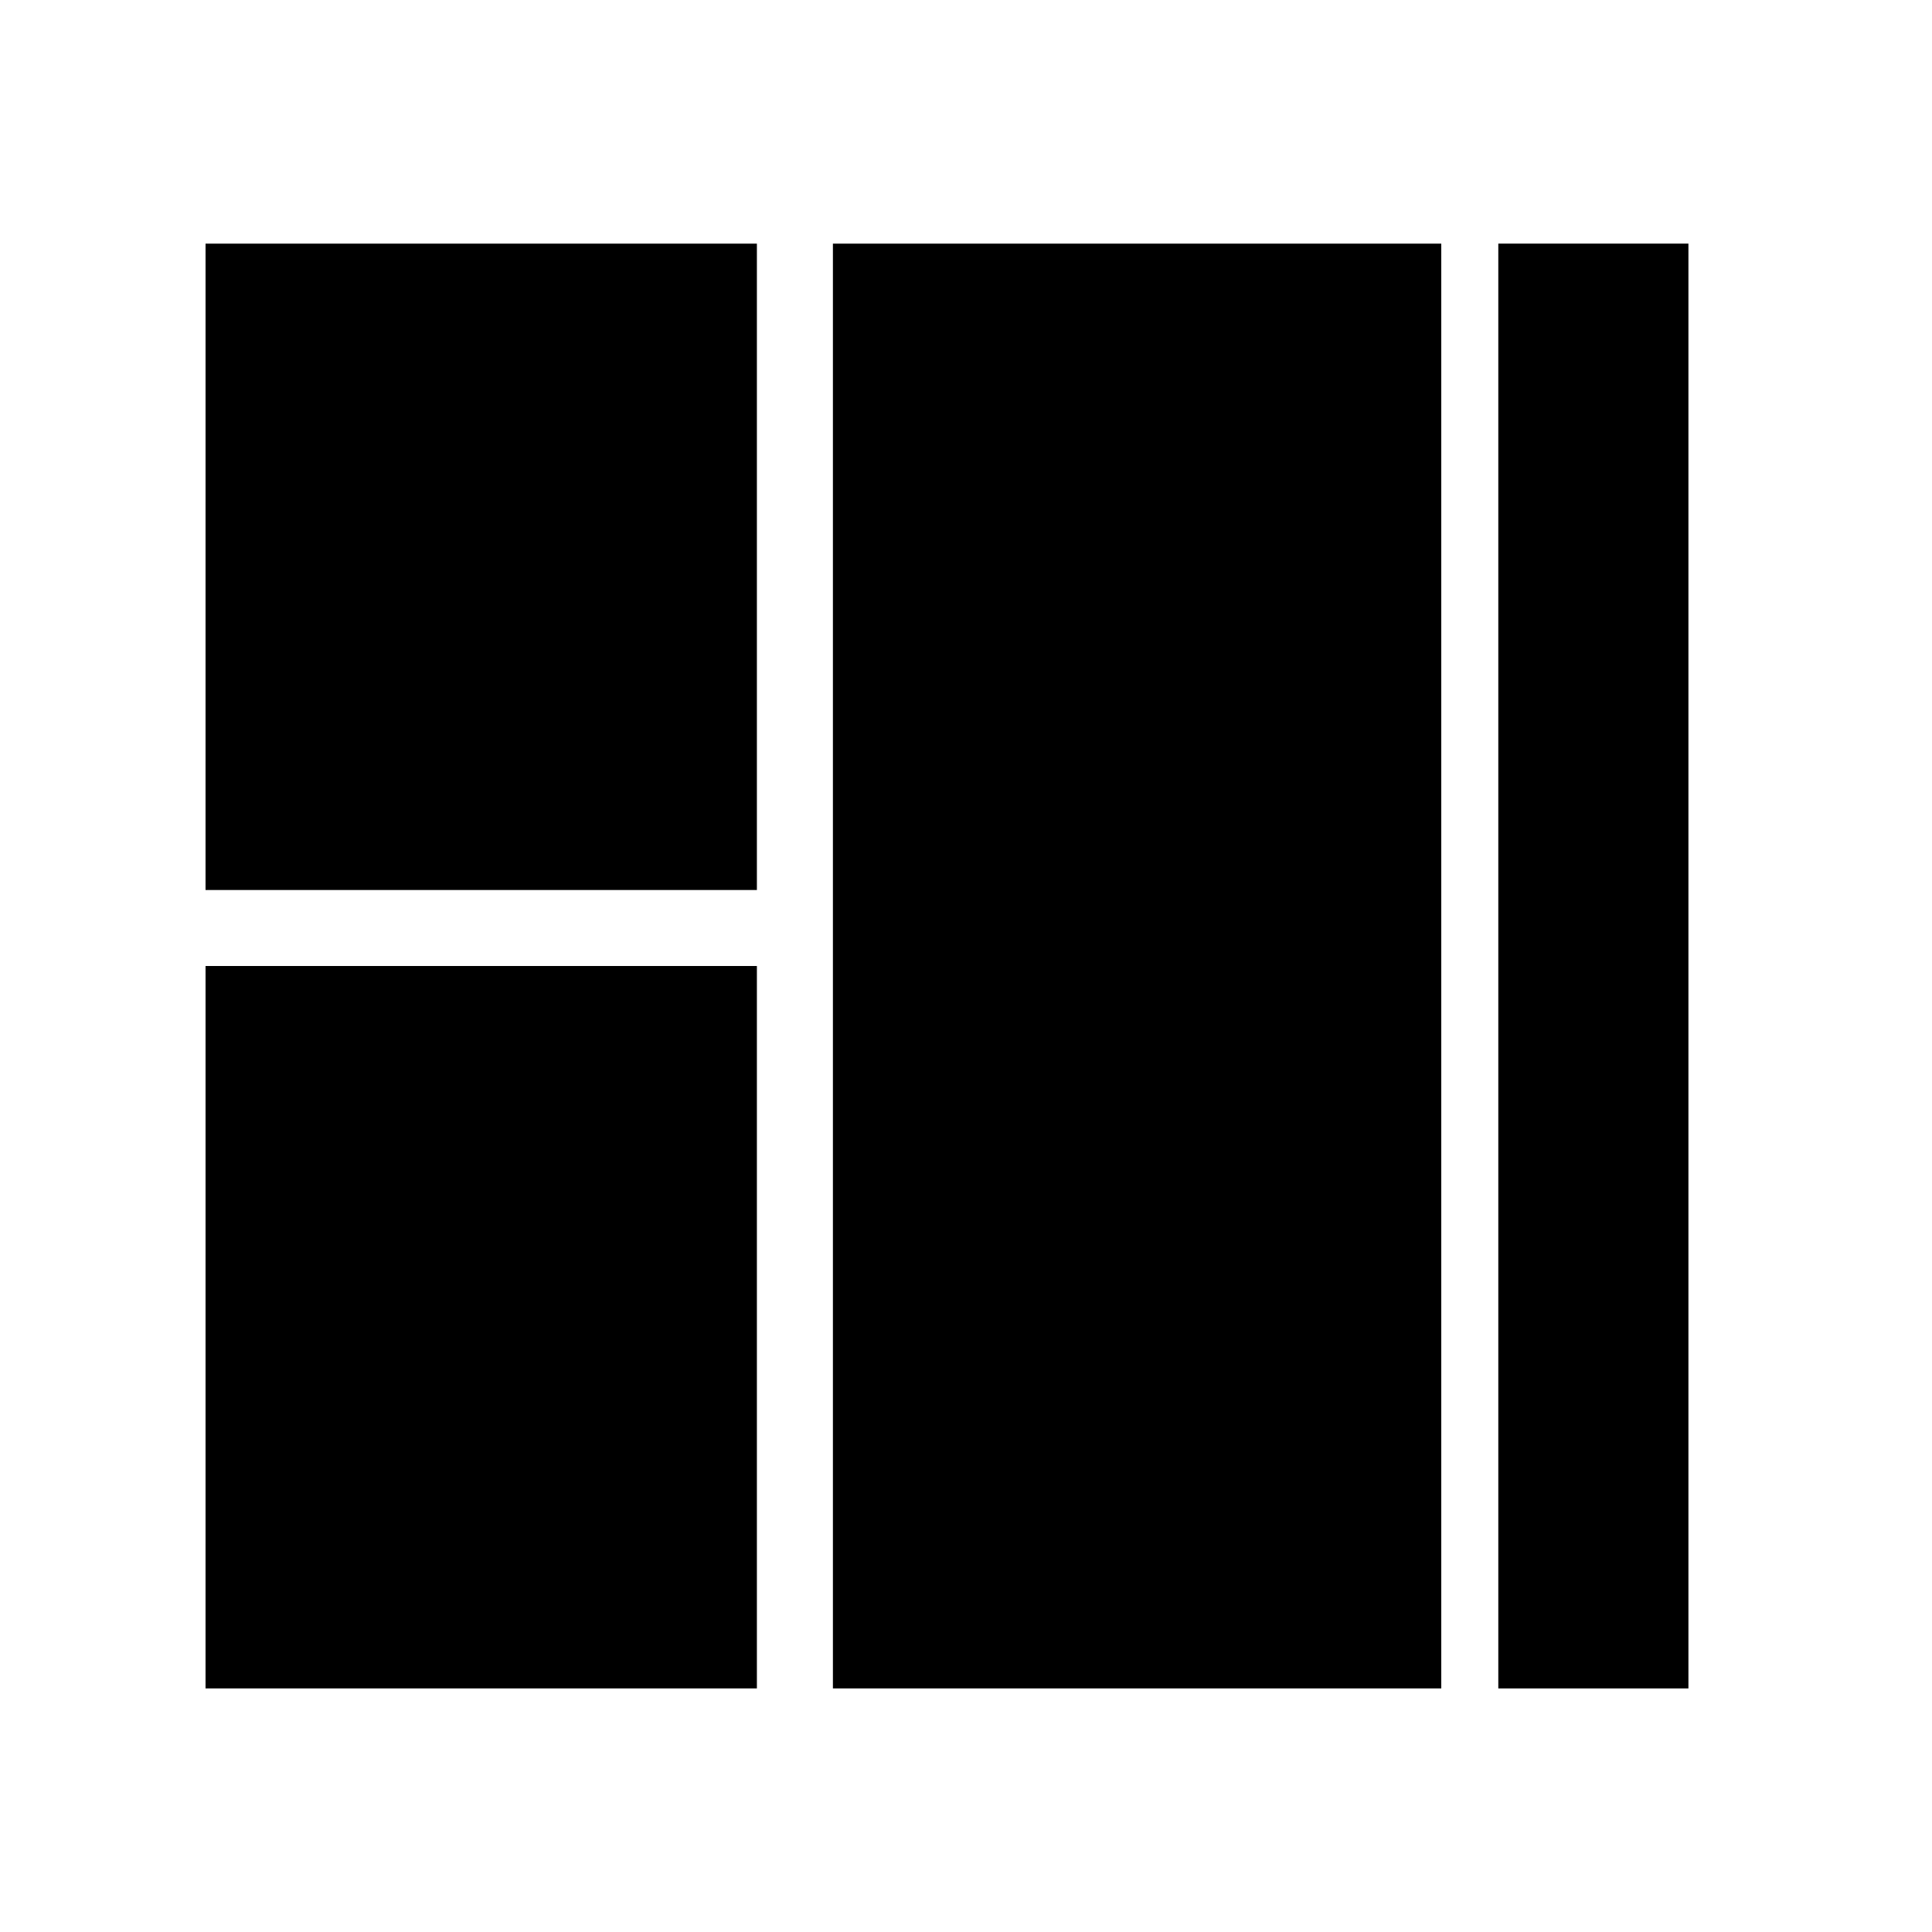
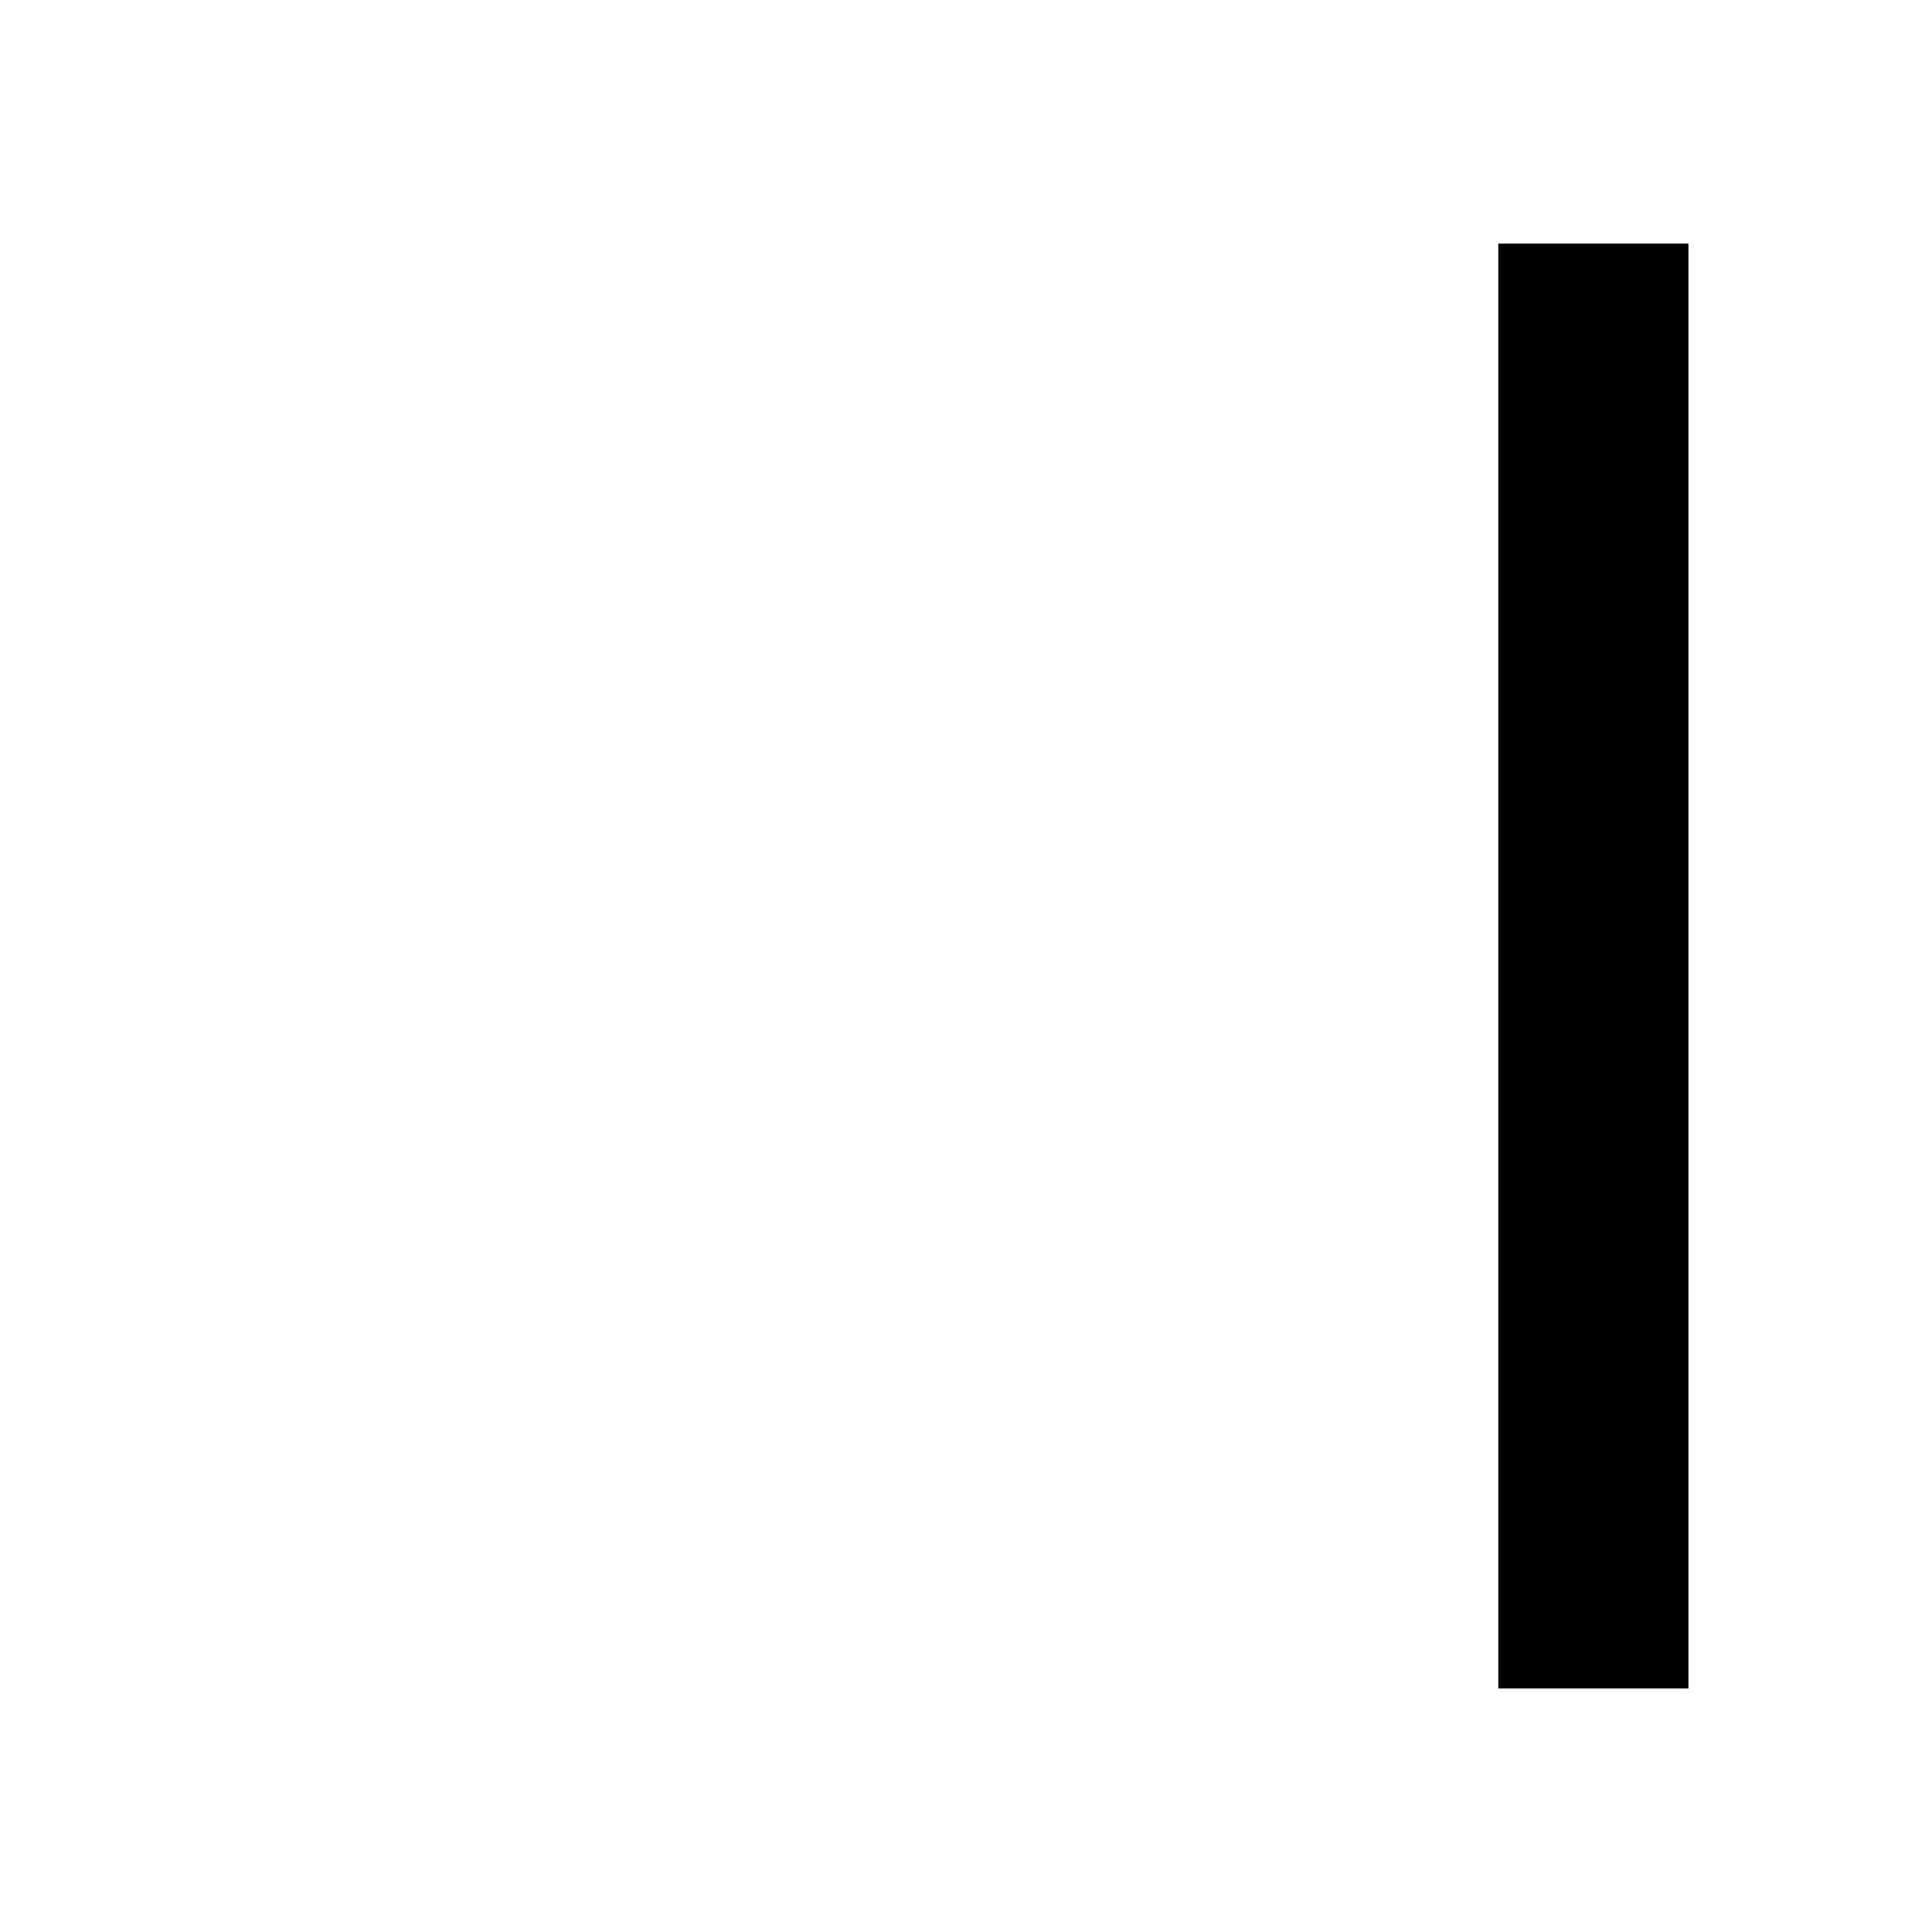
<svg xmlns="http://www.w3.org/2000/svg" fill="#000000" width="800px" height="800px" version="1.1" viewBox="144 144 512 512">
  <g>
    <path d="m591.45 591.45h-50.383v-382.89h50.383z" />
-     <path d="m364.73 591.45v-382.89h161.22v382.89zm-166.26 0 0.004-191.45h146.11v191.45h-146.11zm0-211.6 0.004-171.29h146.11v171.3h-146.11z" />
  </g>
</svg>